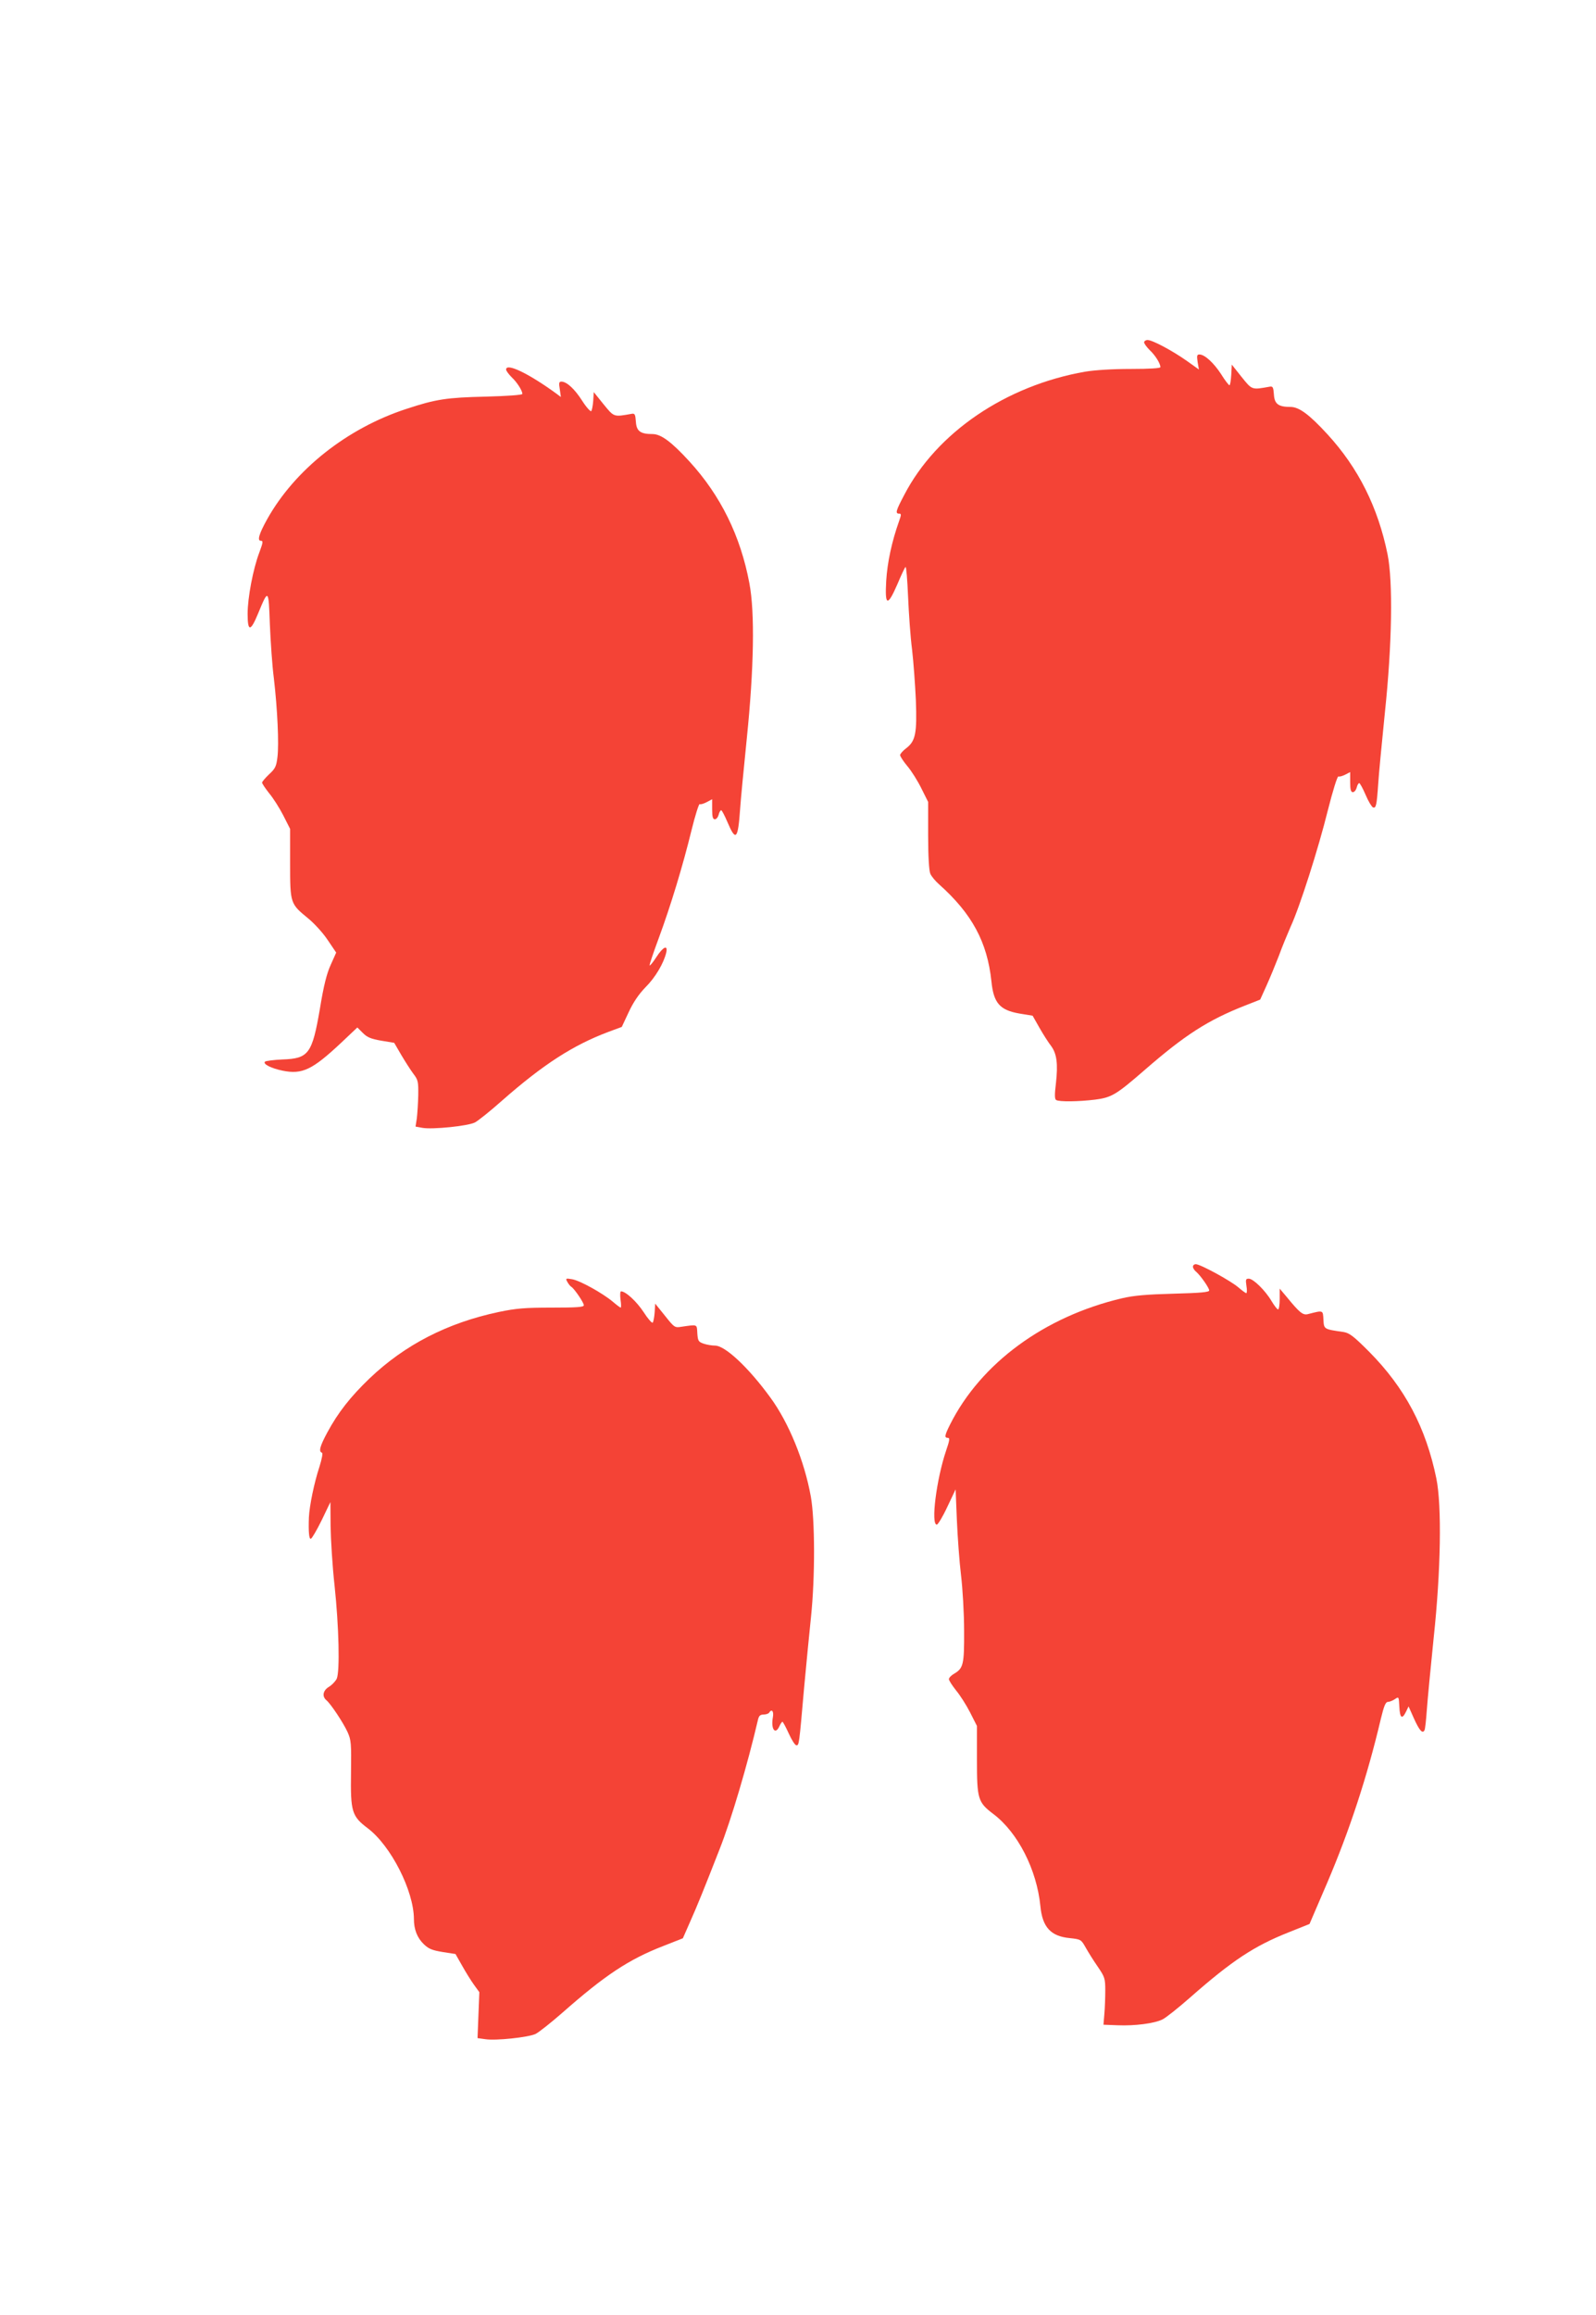
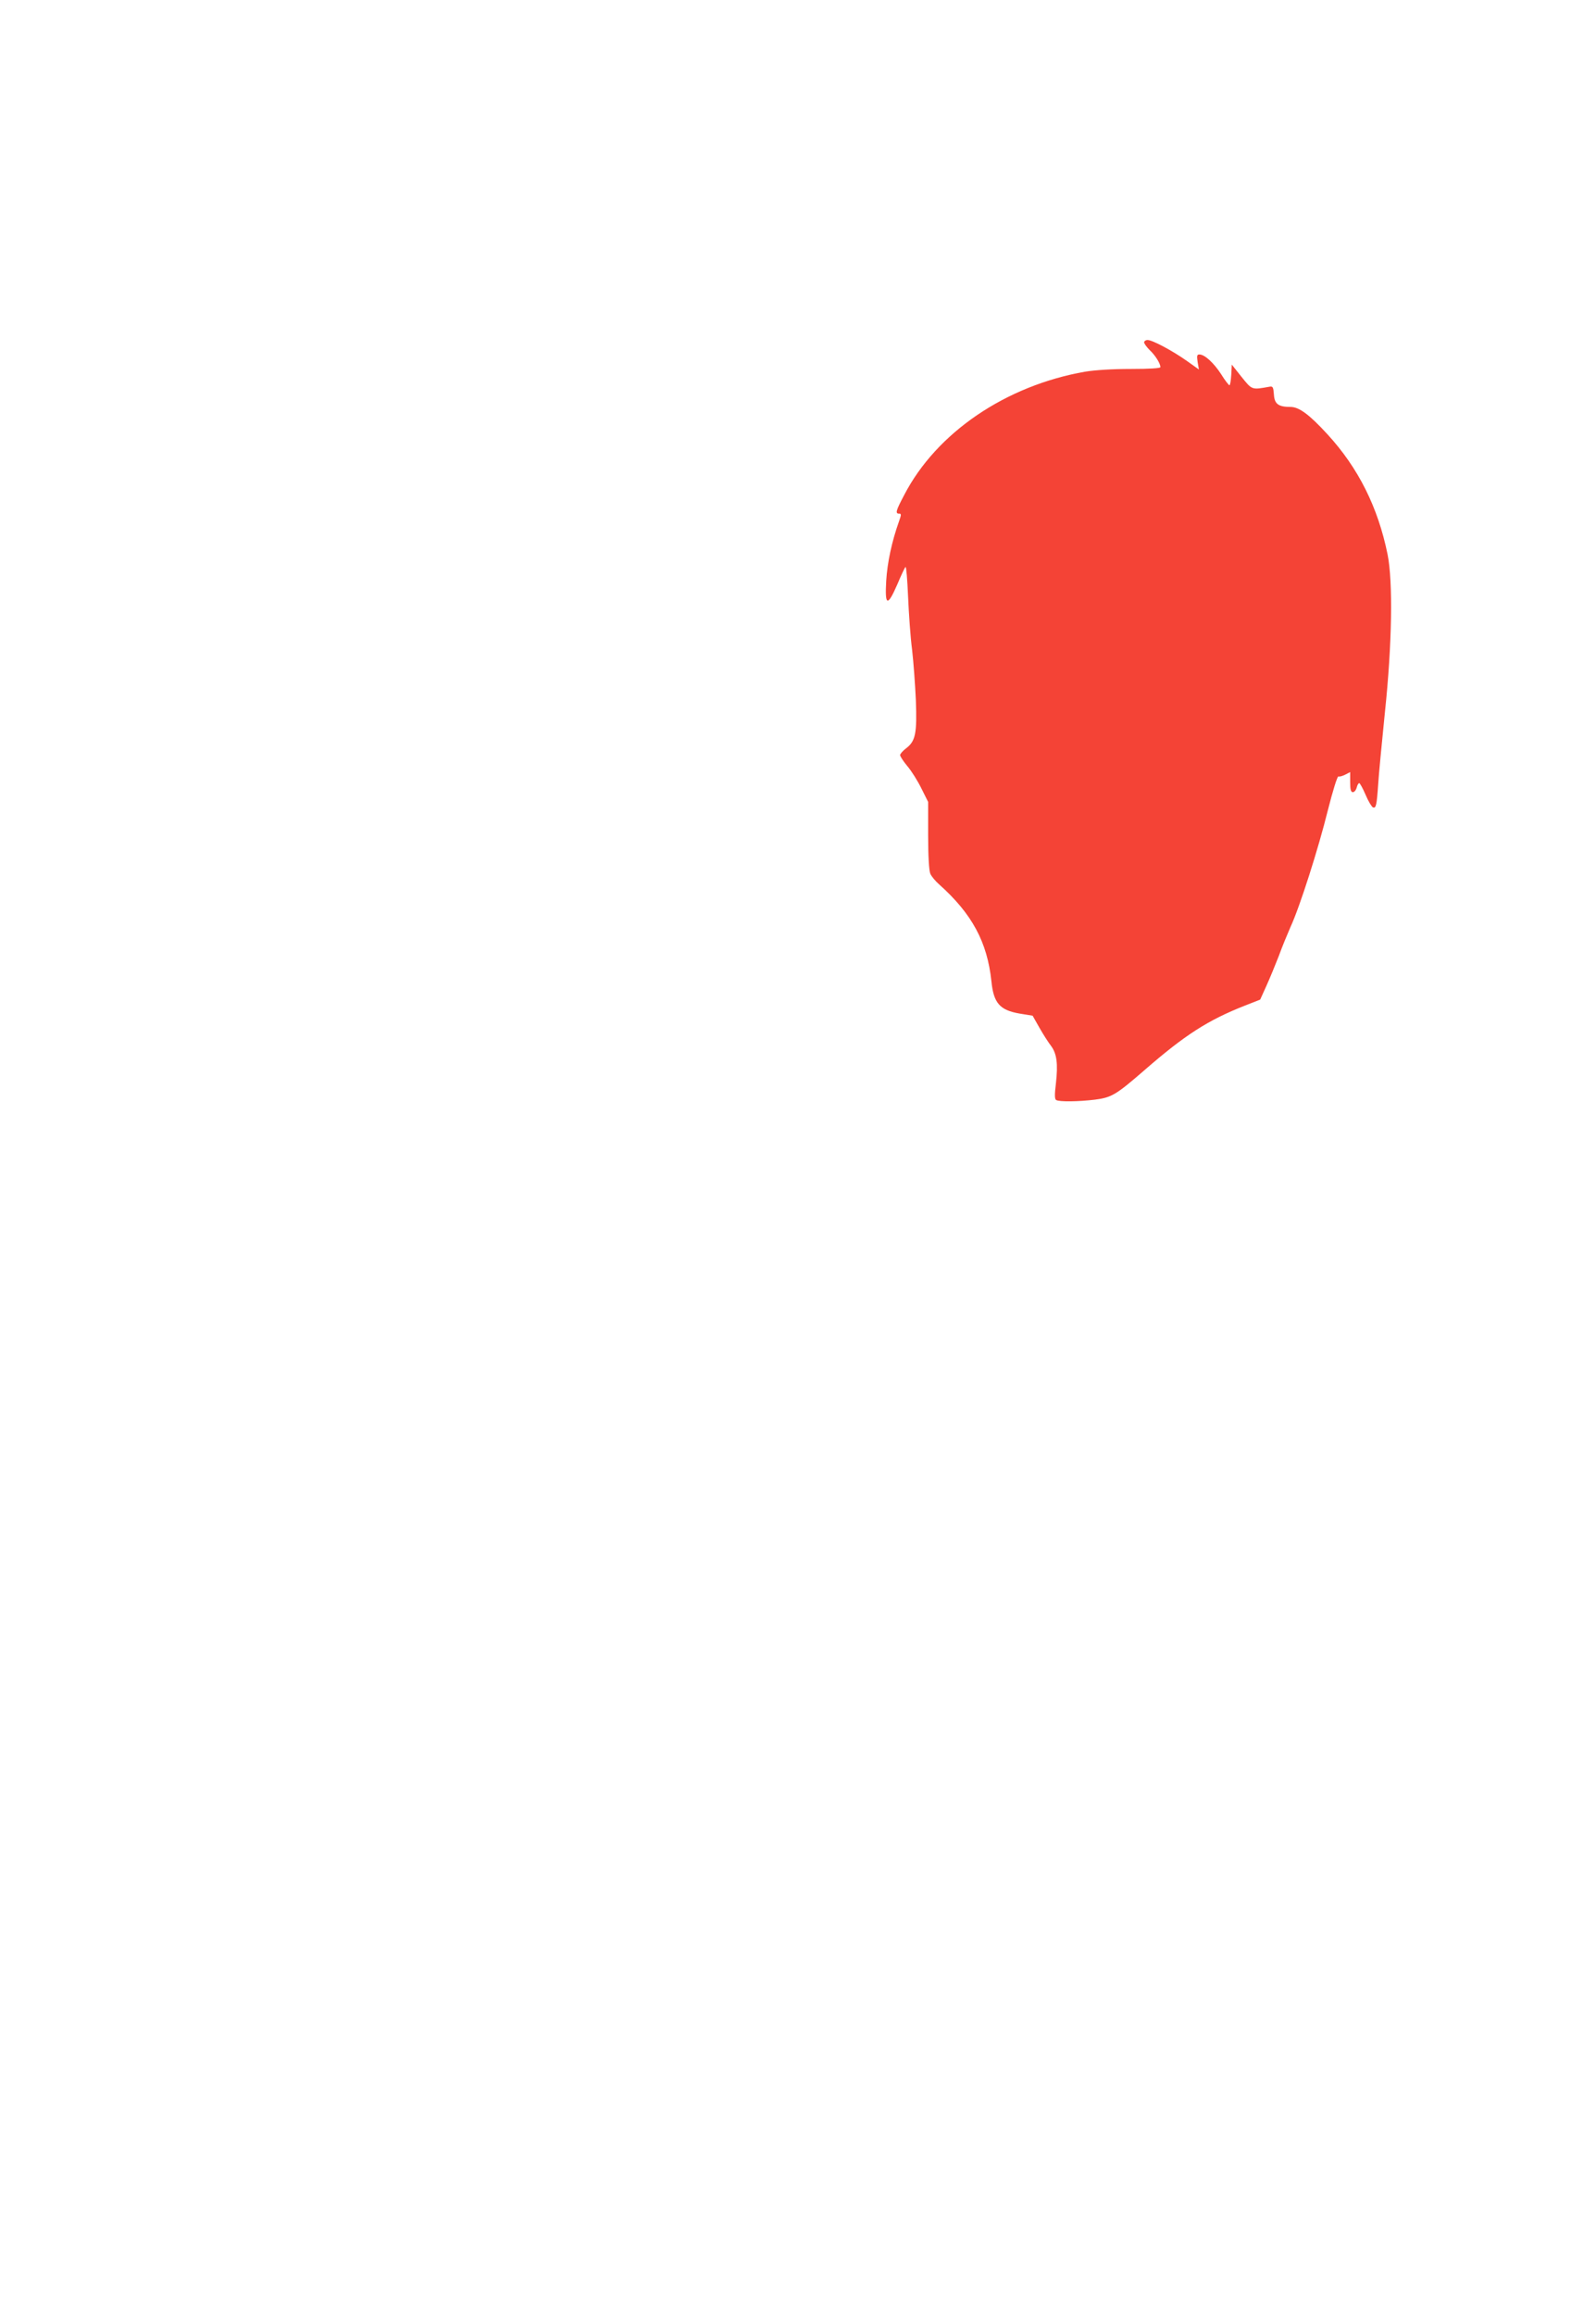
<svg xmlns="http://www.w3.org/2000/svg" version="1.0" width="883pt" height="1280pt" viewBox="0 0 883 1280" preserveAspectRatio="xMidYMid meet">
  <g transform="translate(0,1280) scale(0.1,-0.1)" fill="#f44336" stroke="none">
    <path d="M6330 10907 c0 -7 14 -26 31 -43 31 -29 59 -74 59 -94 0 -6 -56 -10 -164 -10 -103 0 -196 -6 -252 -15 -440 -77 -823 -337 -1002 -683 -46 -87 -50 -102 -27 -102 12 0 12 -6 -1 -42 -40 -112 -65 -229 -71 -330 -8 -140 7 -144 62 -18 21 50 41 93 45 95 4 2 10 -71 14 -164 4 -93 13 -224 22 -292 8 -68 17 -194 21 -279 7 -185 -2 -227 -52 -266 -19 -14 -35 -32 -35 -39 0 -7 18 -35 40 -61 23 -27 58 -83 78 -124 l37 -74 0 -186 c0 -115 5 -195 12 -211 6 -14 28 -41 50 -60 181 -162 265 -318 288 -534 12 -121 46 -160 155 -179 l73 -12 38 -67 c21 -37 50 -82 64 -100 32 -43 39 -99 27 -207 -8 -63 -7 -87 1 -92 17 -11 127 -9 216 2 92 12 116 27 273 163 223 194 350 276 556 357 l84 33 34 75 c19 42 50 117 69 166 18 50 48 122 65 161 51 110 154 433 206 643 28 111 53 191 59 189 5 -3 22 2 38 10 l27 14 0 -56 c0 -42 4 -55 15 -55 8 0 17 11 21 25 3 14 10 25 14 25 4 0 20 -29 35 -64 15 -36 34 -67 41 -70 17 -7 21 12 29 129 3 50 20 227 37 395 40 378 45 724 15 874 -53 261 -162 479 -333 665 -100 109 -157 151 -204 151 -67 0 -89 16 -92 69 -3 40 -6 46 -23 43 -101 -18 -97 -19 -156 54 l-54 68 -3 -57 c-2 -31 -6 -57 -10 -57 -4 0 -25 27 -46 61 -41 63 -91 109 -120 109 -14 0 -15 -7 -10 -42 l7 -41 -66 47 c-79 56 -191 116 -218 116 -10 0 -19 -6 -19 -13z" />
-     <path d="M2800 10757 c0 -7 14 -26 31 -43 30 -28 59 -74 59 -92 0 -6 -85 -12 -202 -15 -216 -5 -277 -14 -440 -68 -328 -107 -617 -336 -770 -610 -45 -81 -56 -119 -35 -119 14 0 12 -10 -8 -64 -35 -92 -65 -251 -65 -340 0 -100 16 -100 58 2 57 138 58 137 65 -59 4 -96 13 -230 22 -298 20 -171 29 -365 20 -437 -6 -51 -12 -64 -46 -95 -21 -20 -39 -41 -39 -46 0 -6 18 -32 39 -59 22 -26 57 -81 78 -122 l38 -75 0 -191 c0 -222 1 -223 100 -304 32 -26 81 -79 107 -118 l48 -71 -30 -67 c-22 -48 -39 -114 -60 -243 -43 -250 -62 -276 -208 -281 -48 -2 -91 -8 -96 -12 -13 -13 34 -37 98 -50 108 -22 164 5 322 153 l91 86 30 -30 c24 -24 44 -33 102 -43 l72 -12 39 -67 c22 -37 52 -84 67 -104 26 -34 28 -43 27 -119 -1 -45 -5 -103 -8 -128 l-7 -45 38 -7 c54 -10 253 10 291 30 17 9 85 63 150 121 228 200 392 306 589 380 l73 27 38 81 c26 56 56 100 94 139 54 54 100 132 114 191 10 45 -17 33 -54 -24 -18 -28 -35 -49 -38 -47 -2 3 21 71 51 152 66 179 132 396 181 596 20 82 41 147 45 144 5 -3 22 2 39 11 l30 16 0 -56 c0 -42 4 -55 15 -55 8 0 17 11 21 25 3 14 10 25 14 25 4 0 19 -29 34 -64 47 -111 59 -99 71 74 3 47 20 222 37 390 39 382 45 693 14 855 -49 262 -159 485 -332 674 -100 109 -157 151 -204 151 -67 0 -89 16 -92 69 -3 40 -6 46 -23 43 -101 -18 -97 -19 -156 53 l-54 67 -3 -48 c-2 -27 -7 -53 -11 -57 -4 -4 -27 21 -50 57 -42 66 -86 106 -115 106 -13 0 -15 -7 -9 -42 l6 -43 -24 18 c-155 113 -279 172 -279 134z" />
-     <path d="M6600 5796 c0 -7 8 -20 17 -27 24 -20 73 -90 73 -104 0 -10 -50 -14 -197 -18 -149 -4 -219 -10 -284 -25 -431 -101 -783 -360 -953 -699 -30 -60 -32 -73 -12 -73 12 0 10 -14 -10 -72 -53 -157 -85 -408 -51 -408 6 0 33 44 58 98 l46 97 7 -170 c4 -93 14 -231 23 -305 9 -74 17 -212 17 -306 1 -187 -4 -208 -55 -238 -16 -9 -29 -23 -29 -30 0 -8 18 -35 39 -62 22 -26 57 -81 78 -122 l38 -75 0 -186 c0 -218 5 -236 91 -301 135 -102 240 -307 260 -509 11 -116 57 -167 162 -177 62 -7 63 -7 89 -53 14 -25 44 -73 67 -106 38 -56 41 -64 41 -130 0 -38 -2 -97 -5 -130 l-5 -60 78 -3 c96 -4 203 10 248 32 19 9 88 64 154 122 231 203 353 284 545 360 l115 46 98 228 c123 288 221 585 297 908 17 70 26 92 39 92 9 0 26 7 38 15 22 15 22 15 25 -42 3 -63 15 -72 37 -27 l14 29 29 -65 c30 -67 48 -88 59 -67 4 7 9 57 13 112 4 55 21 235 38 400 40 373 45 729 15 879 -58 283 -174 502 -372 702 -86 86 -108 103 -141 109 -111 16 -109 15 -112 69 -3 53 0 52 -86 30 -28 -7 -46 8 -118 96 l-38 45 0 -57 c0 -32 -4 -58 -9 -58 -5 0 -21 21 -36 46 -34 58 -101 124 -126 124 -17 0 -18 -5 -13 -40 4 -22 3 -40 -1 -40 -4 0 -24 15 -45 33 -44 37 -209 127 -234 127 -9 0 -16 -6 -16 -14z" />
-     <path d="M3139 5712 c6 -11 16 -24 22 -27 17 -11 69 -87 69 -102 0 -10 -35 -13 -177 -13 -149 0 -197 -4 -293 -24 -284 -60 -520 -181 -716 -368 -105 -101 -173 -187 -233 -298 -41 -76 -49 -106 -30 -112 6 -2 1 -31 -14 -79 -29 -88 -55 -215 -58 -279 -3 -81 1 -122 11 -118 6 2 33 48 60 103 l48 100 1 -132 c1 -73 10 -222 22 -330 24 -224 30 -474 12 -515 -7 -14 -26 -34 -42 -44 -34 -20 -41 -53 -15 -75 24 -20 92 -122 117 -176 20 -45 21 -61 19 -226 -3 -214 4 -239 93 -306 128 -97 254 -345 255 -501 0 -58 18 -104 54 -139 28 -27 46 -34 105 -44 l71 -11 37 -65 c20 -36 50 -84 66 -106 l29 -40 -5 -127 -5 -127 43 -6 c58 -9 237 10 278 29 18 9 85 62 148 117 235 207 367 295 558 369 l109 43 40 91 c39 87 79 186 163 401 65 164 155 469 213 718 5 20 12 27 31 27 13 0 27 5 30 10 15 24 27 8 21 -25 -12 -65 13 -100 36 -50 6 14 14 25 17 25 3 0 19 -30 35 -65 16 -36 35 -65 42 -65 15 0 15 0 43 320 12 129 29 305 38 390 23 221 22 537 -1 665 -35 196 -122 409 -224 548 -120 165 -250 287 -306 287 -18 0 -47 5 -64 11 -28 10 -31 15 -34 57 -3 52 3 49 -89 36 -36 -6 -39 -3 -90 61 l-54 67 -3 -48 c-2 -27 -7 -53 -11 -57 -4 -4 -27 22 -50 58 -38 58 -99 115 -125 115 -5 0 -6 -20 -3 -45 4 -25 4 -45 1 -45 -3 0 -23 15 -44 33 -56 47 -182 117 -225 124 -35 6 -37 5 -26 -15z" />
  </g>
</svg>